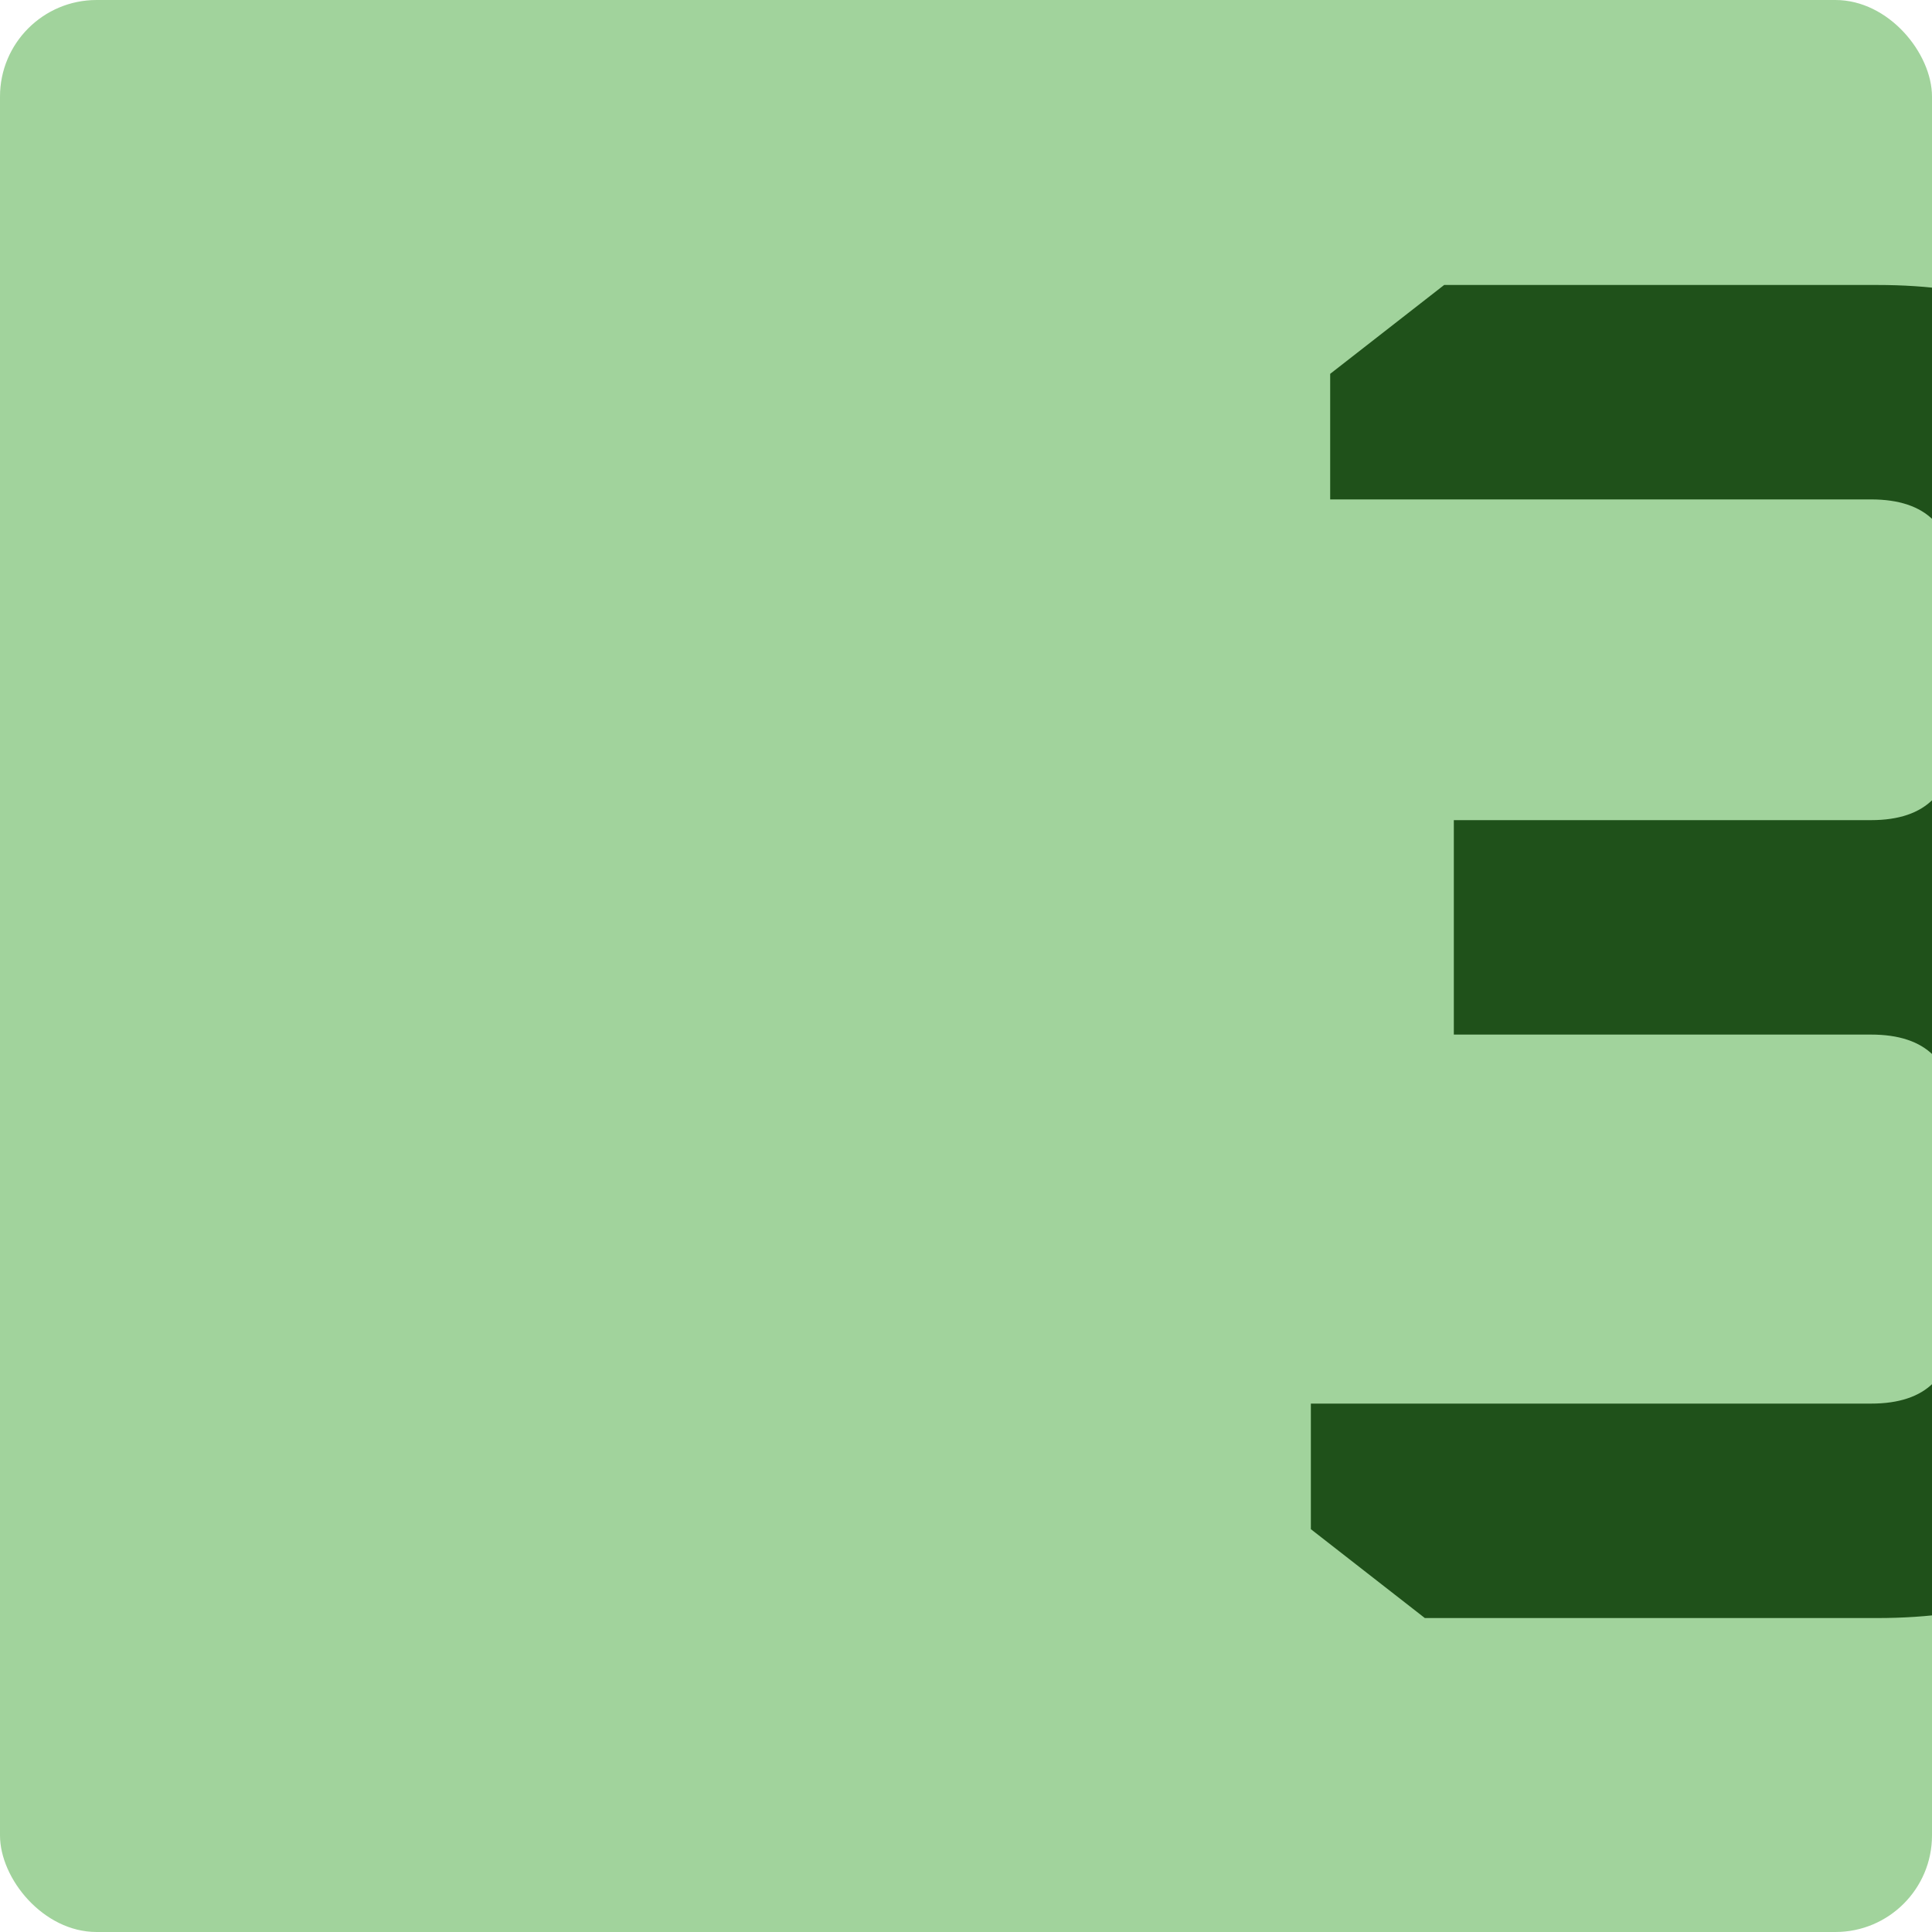
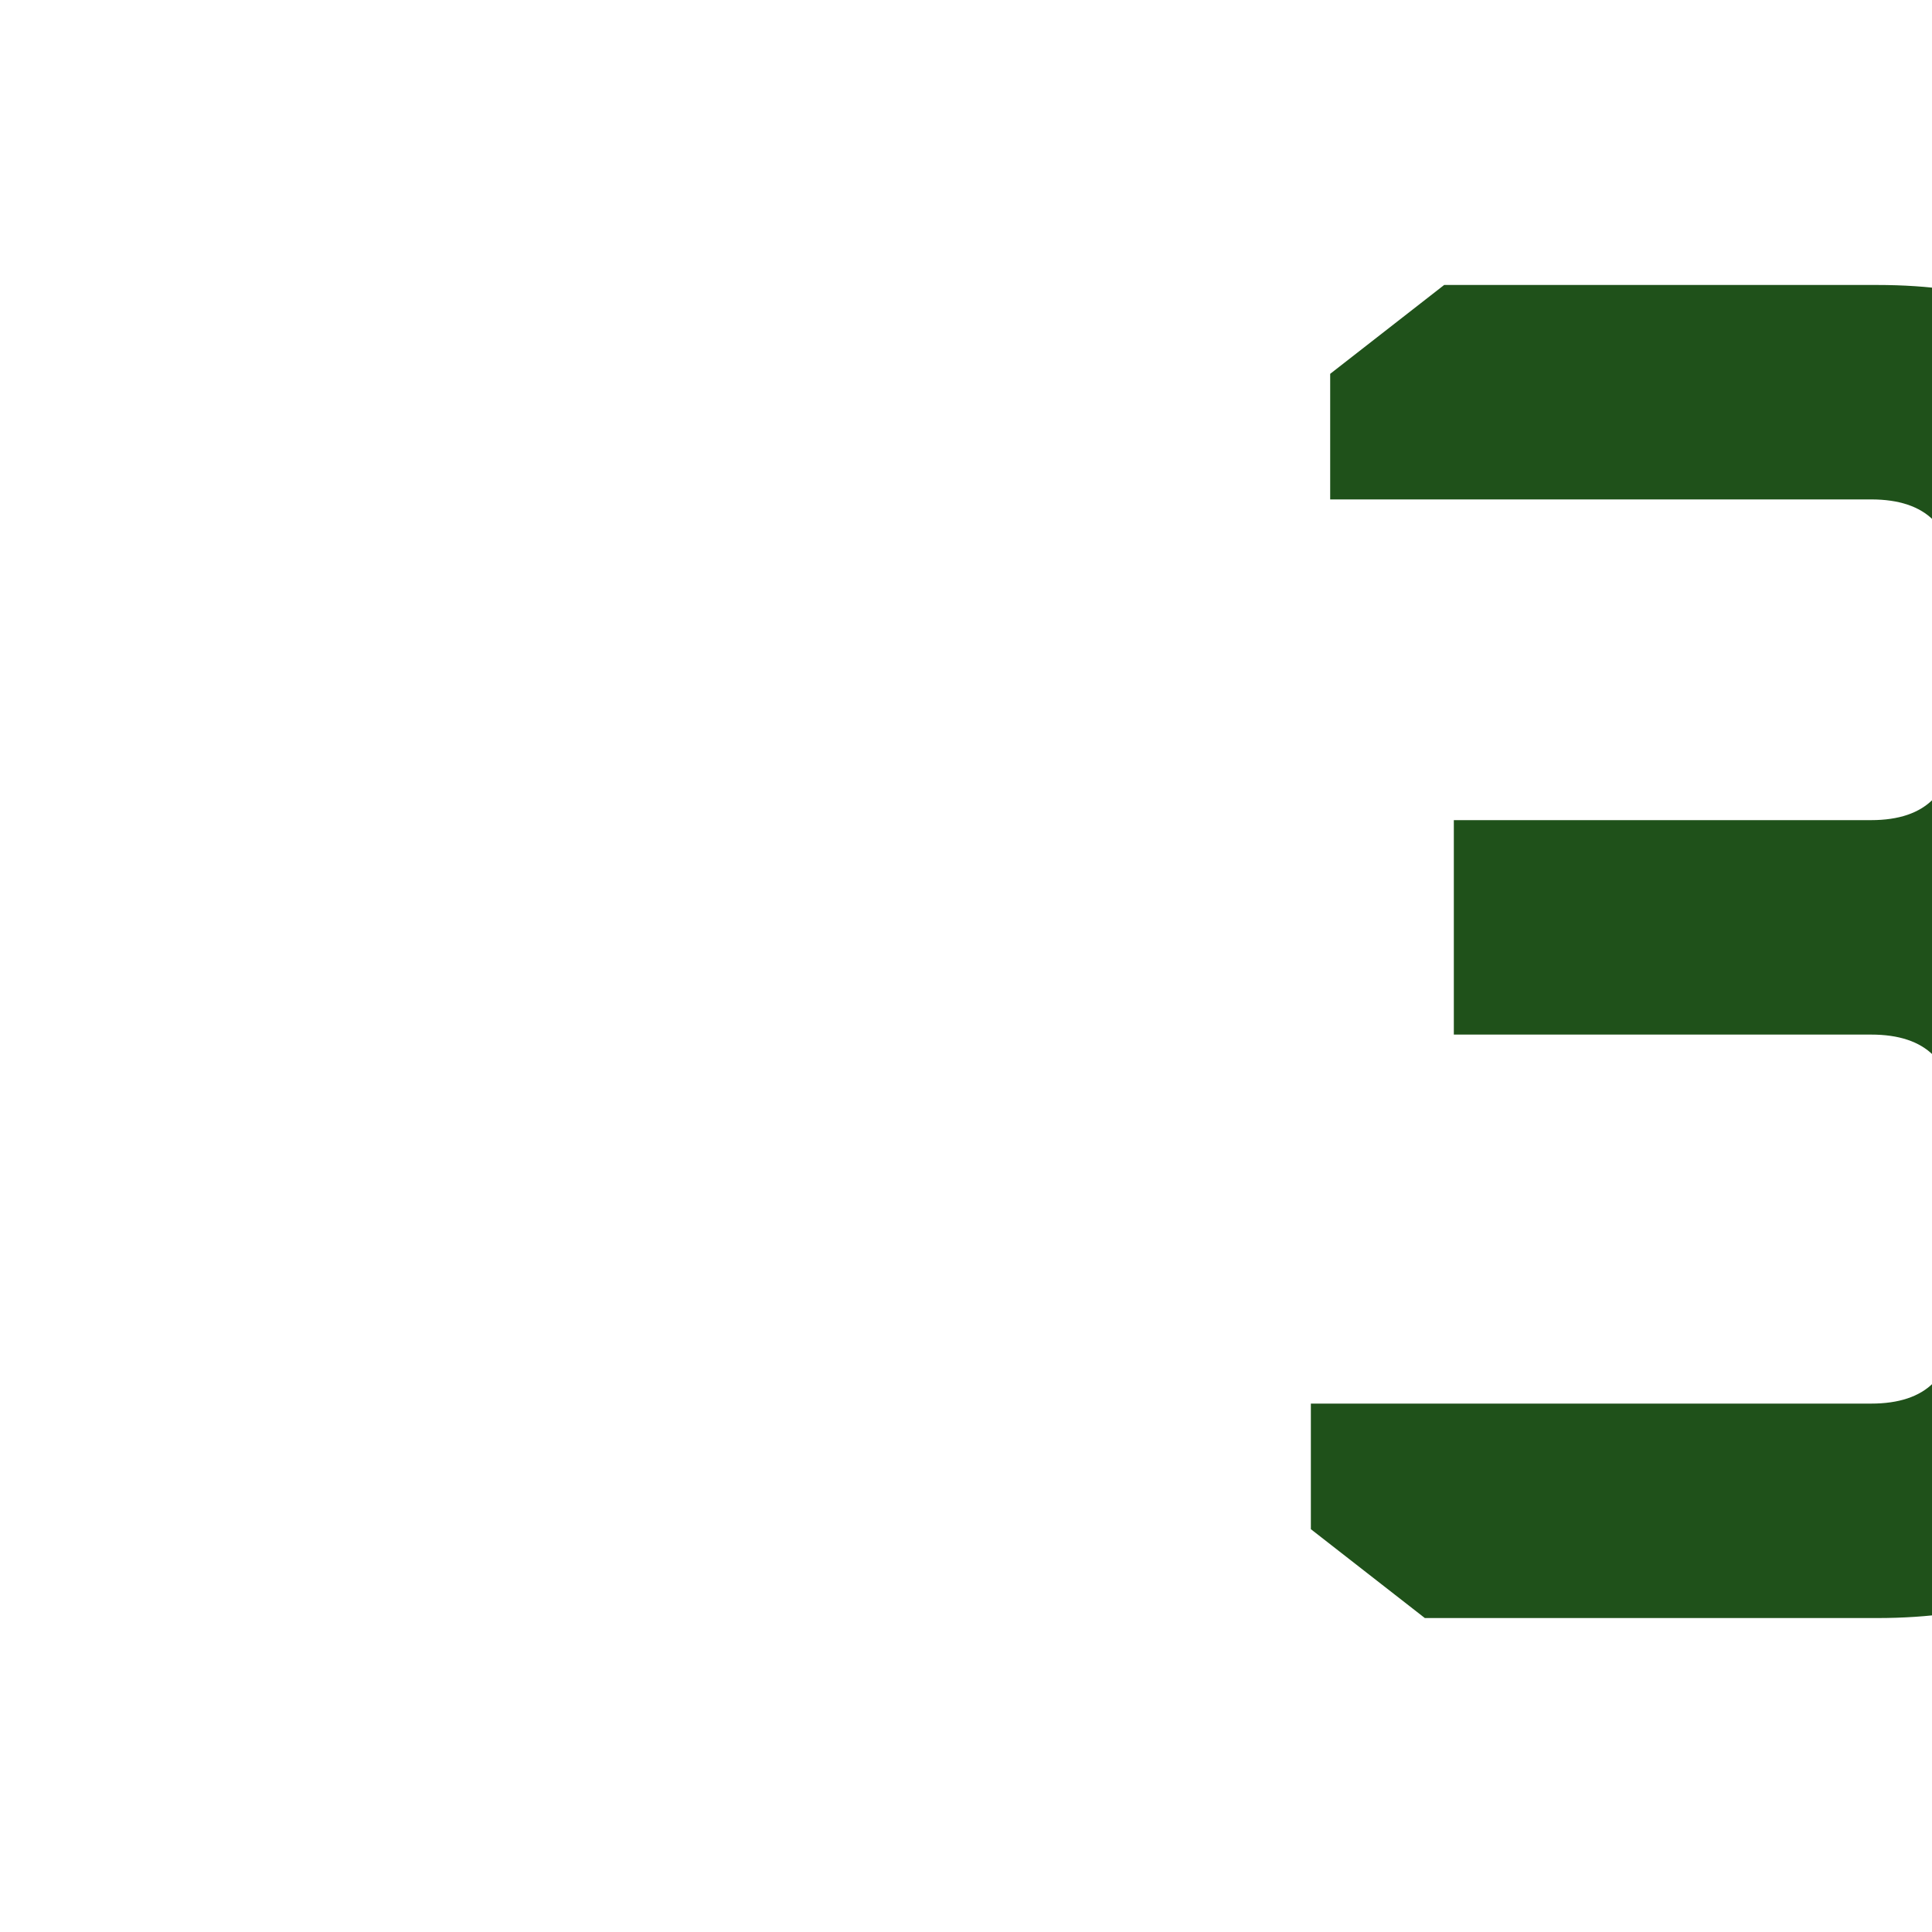
<svg xmlns="http://www.w3.org/2000/svg" width="80" height="80" viewBox="0 0 80 80" fill="none">
  <g clip-path="url(#clip0_380_1832)">
-     <rect width="80" height="80" rx="4" fill="#A1D39C" />
-     <path d="M54.28 63.32V58.12H77.48C79.773 58.12 80.92 56.973 80.92 54.68V46.28C80.92 43.987 79.773 42.84 77.48 42.84H60.2V33.96H77.48C79.773 33.96 80.92 32.787 80.92 30.44V24.12C80.92 21.827 79.773 20.68 77.48 20.68H55.08V15.48L59.8 11.8H77.72C86.413 11.8 90.76 16.147 90.76 24.84V30.2C90.76 32.333 90.093 34.067 88.76 35.4L85.96 38.2L88.76 41C90.093 42.333 90.76 44.067 90.76 46.2V53.96C90.76 62.653 86.413 67 77.72 67H59L54.28 63.32Z" fill="#1F511A" />
+     <path d="M54.28 63.32V58.12H77.48C79.773 58.12 80.92 56.973 80.92 54.68V46.28C80.92 43.987 79.773 42.84 77.48 42.84H60.2V33.96H77.48C79.773 33.96 80.92 32.787 80.92 30.44V24.12C80.92 21.827 79.773 20.68 77.48 20.68H55.08V15.48L59.8 11.8H77.72C86.413 11.8 90.76 16.147 90.76 24.84C90.76 32.333 90.093 34.067 88.76 35.4L85.96 38.2L88.76 41C90.093 42.333 90.76 44.067 90.76 46.2V53.96C90.76 62.653 86.413 67 77.72 67H59L54.28 63.32Z" fill="#1F511A" />
  </g>
  <defs>
    <clipPath id="clip0_380_1832">
      <rect width="80" height="80" rx="4" fill="white" />
    </clipPath>
  </defs>
</svg>